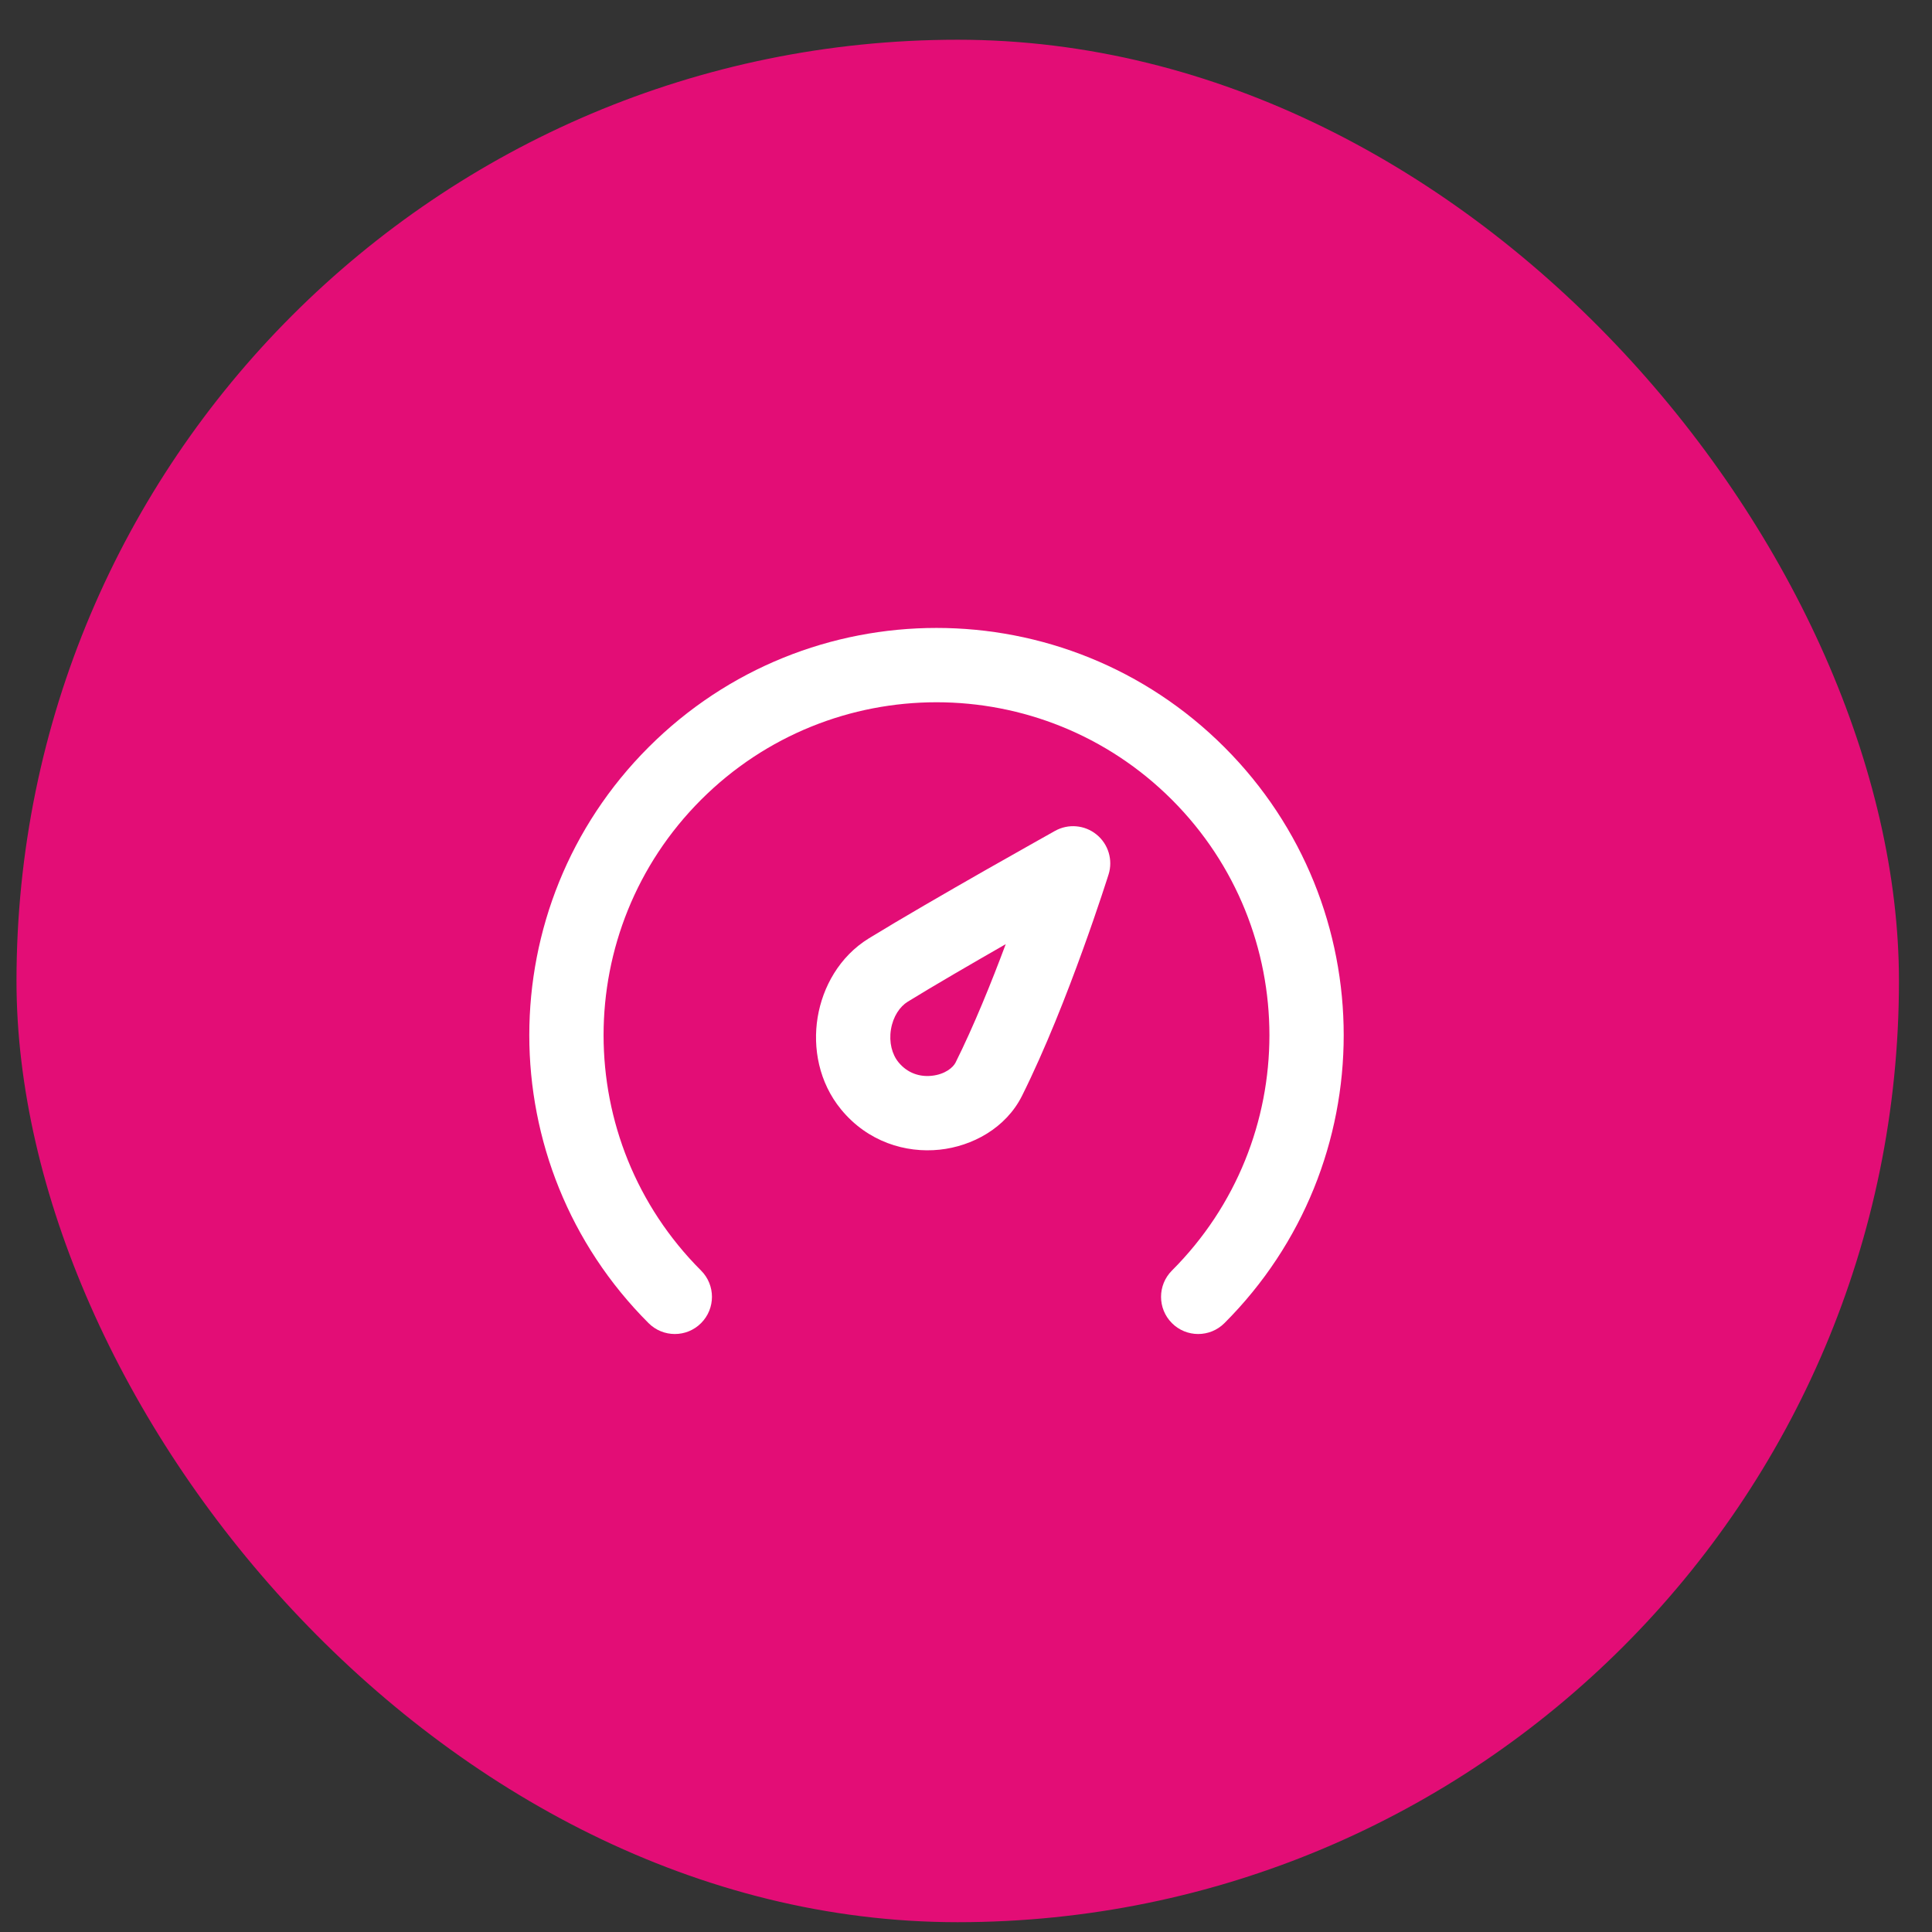
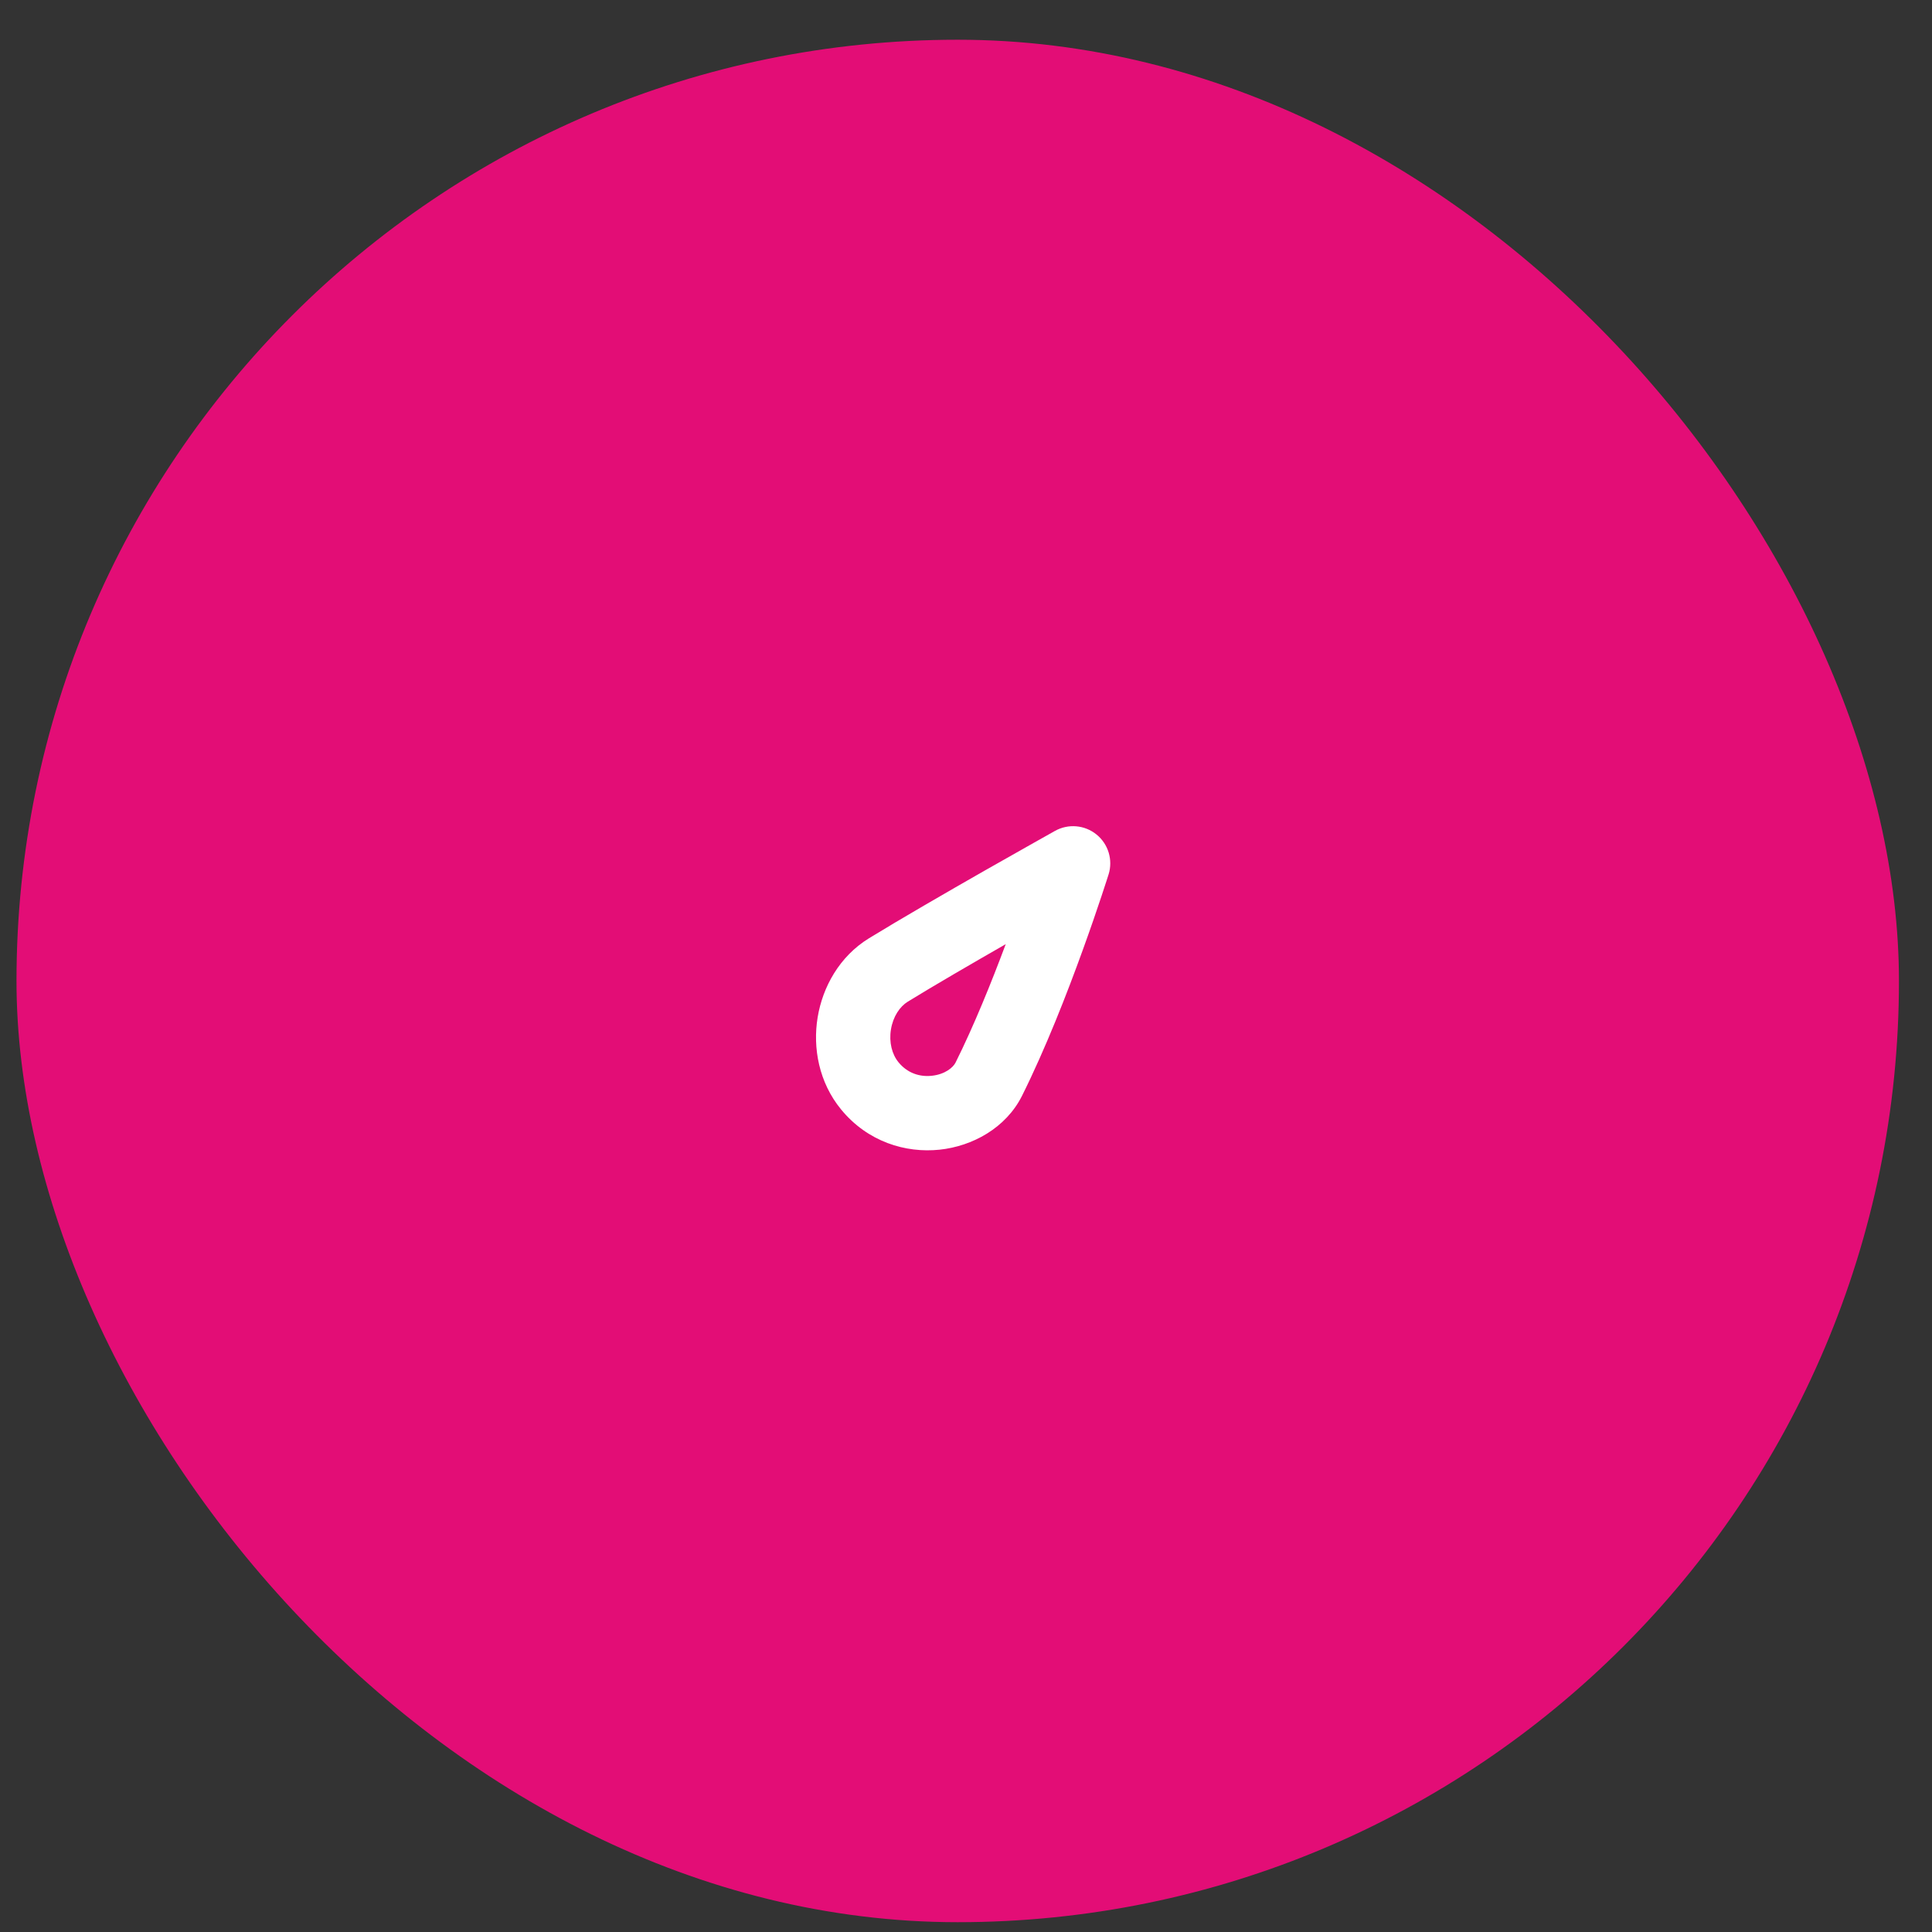
<svg xmlns="http://www.w3.org/2000/svg" width="39" height="39" viewBox="0 0 39 39" fill="none">
  <rect x="0" y="0" width="39" height="39" fill="#333333" stroke="none" />
  <rect x="0.333" y="0.802" width="38" height="38" rx="19" fill="#E30D76" />
  <g clip-path="url(#clip0_100_19031)">
-     <path d="M14.152 16.144C16.777 13.52 21.032 13.52 23.657 16.144C26.281 18.769 26.281 23.024 23.657 25.648C23.364 25.941 23.364 26.416 23.657 26.709C23.949 27.002 24.424 27.002 24.717 26.709C27.927 23.499 27.927 18.294 24.717 15.084C21.507 11.873 16.302 11.873 13.092 15.084C9.882 18.294 9.882 23.499 13.092 26.709C13.385 27.002 13.86 27.002 14.152 26.709C14.445 26.416 14.445 25.941 14.152 25.648C11.528 23.024 11.528 18.769 14.152 16.144Z" fill="white" />
    <path fill-rule="evenodd" clip-rule="evenodd" d="M22.135 16.846C21.897 16.652 21.564 16.623 21.296 16.773L21.186 16.835C21.115 16.875 21.012 16.932 20.885 17.004C20.631 17.147 20.279 17.346 19.888 17.568C19.11 18.012 18.168 18.556 17.539 18.942C16.946 19.307 16.606 19.923 16.505 20.538C16.404 21.155 16.531 21.85 16.978 22.395C17.515 23.05 18.282 23.28 18.966 23.208C19.625 23.139 20.305 22.773 20.631 22.12C21.104 21.172 21.541 20.052 21.856 19.18C22.015 18.742 22.145 18.361 22.235 18.09C22.28 17.954 22.316 17.845 22.34 17.77C22.352 17.733 22.361 17.703 22.368 17.683L22.375 17.66L22.378 17.652C22.47 17.359 22.373 17.039 22.135 16.846ZM18.325 20.22C18.846 19.899 19.604 19.459 20.302 19.059C20.014 19.83 19.659 20.708 19.289 21.45C19.24 21.548 19.077 21.688 18.808 21.716C18.565 21.742 18.318 21.663 18.138 21.444C18.006 21.283 17.943 21.041 17.985 20.781C18.028 20.519 18.164 20.319 18.325 20.22Z" fill="white" />
  </g>
  <defs>
    <clipPath id="clip0_100_19031">
      <rect width="18" height="18" fill="white" transform="translate(9.904 10.802)" />
    </clipPath>
  </defs>
</svg>